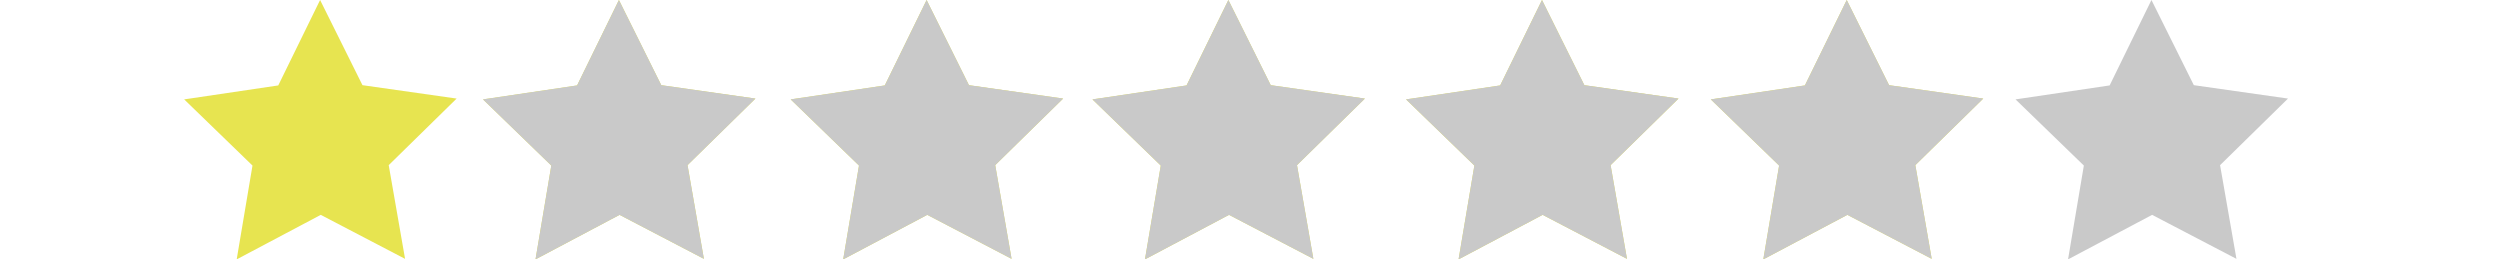
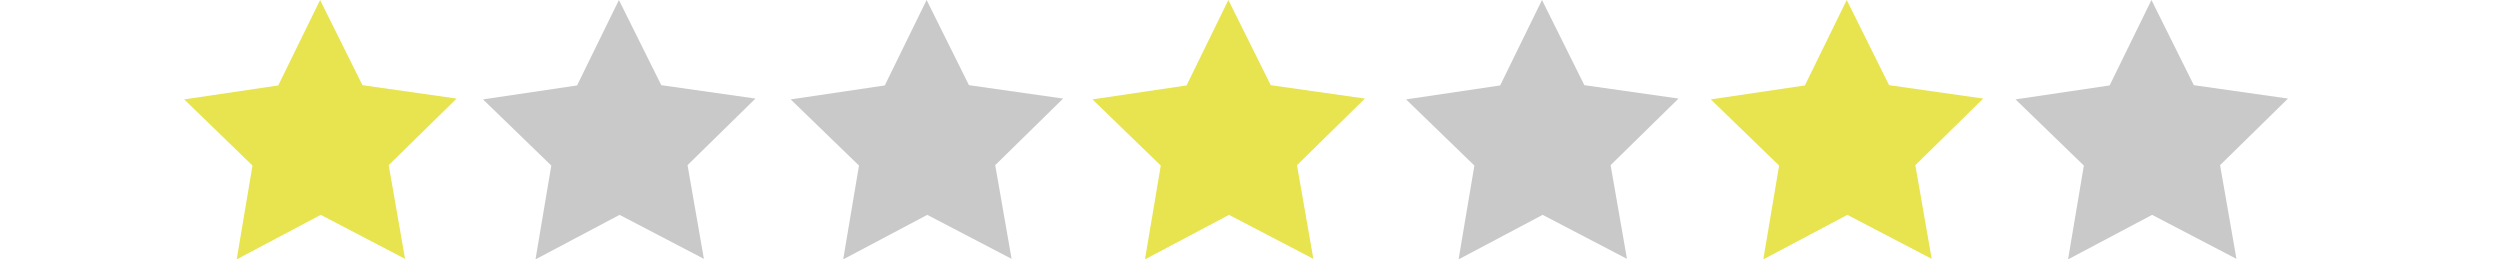
<svg xmlns="http://www.w3.org/2000/svg" version="1.1" id="Calque_1" x="0px" y="0px" width="250px" height="25.938px" viewBox="0 10.676 250 25.938" enable-background="new 0 10.676 250 25.938" xml:space="preserve">
  <polygon fill="#E7E450" points="45.663,20.533 38.871,27.191 40.507,36.562 32.075,32.162 23.669,36.613 25.249,27.232  18.417,20.615 27.826,19.219 32.01,10.676 36.246,19.193 " />
-   <polygon fill="#E7E450" points="75.544,20.533 68.753,27.191 70.389,36.562 61.957,32.162 53.551,36.613 55.13,27.232  48.299,20.615 57.708,19.219 61.892,10.676 66.127,19.193 " />
-   <polygon fill="#E7E450" points="106.313,20.533 99.522,27.191 101.158,36.562 92.726,32.162 84.32,36.613 85.899,27.232  79.068,20.615 88.477,19.219 92.661,10.676 96.896,19.193 " />
  <polygon fill="#E7E450" points="136.49,20.533 129.699,27.191 131.336,36.562 122.903,32.162 114.497,36.613 116.077,27.232  109.245,20.615 118.654,19.219 122.838,10.676 127.074,19.193 " />
-   <polygon fill="#E7E450" points="167.852,20.533 161.061,27.191 162.697,36.562 154.264,32.162 145.857,36.613 147.438,27.232  140.605,20.615 150.016,19.219 154.199,10.676 158.436,19.193 " />
  <polygon fill="#E7E450" points="198.325,20.533 191.534,27.191 193.171,36.562 184.736,32.162 176.331,36.613 177.911,27.232  171.079,20.615 180.488,19.219 184.673,10.676 188.909,19.193 " />
  <polygon fill="#C9C9C9" points="228.799,20.533 222.008,27.191 223.645,36.562 215.211,32.162 206.805,36.613 208.385,27.232  201.553,20.615 210.963,19.219 215.146,10.676 219.383,19.193 " />
-   <polygon fill="#C9C9C9" points="198.325,20.533 191.534,27.191 193.171,36.562 184.736,32.162 176.331,36.613 177.911,27.232  171.079,20.615 180.488,19.219 184.673,10.676 188.909,19.193 " />
  <polygon fill="#C9C9C9" points="167.852,20.533 161.061,27.191 162.697,36.562 154.264,32.162 145.857,36.613 147.438,27.232  140.605,20.615 150.016,19.219 154.199,10.676 158.436,19.193 " />
-   <polygon fill="#C9C9C9" points="136.491,20.533 129.7,27.191 131.337,36.562 122.903,32.162 114.497,36.613 116.077,27.232  109.245,20.615 118.655,19.219 122.839,10.676 127.075,19.193 " />
  <polygon fill="#C9C9C9" points="106.313,20.533 99.522,27.191 101.159,36.562 92.726,32.162 84.319,36.613 85.899,27.232  79.067,20.615 88.478,19.219 92.661,10.676 96.897,19.193 " />
  <polygon fill="#C9C9C9" points="75.544,20.533 68.753,27.191 70.39,36.562 61.957,32.162 53.55,36.613 55.13,27.232 48.298,20.615  57.708,19.219 61.892,10.676 66.128,19.193 " />
</svg>